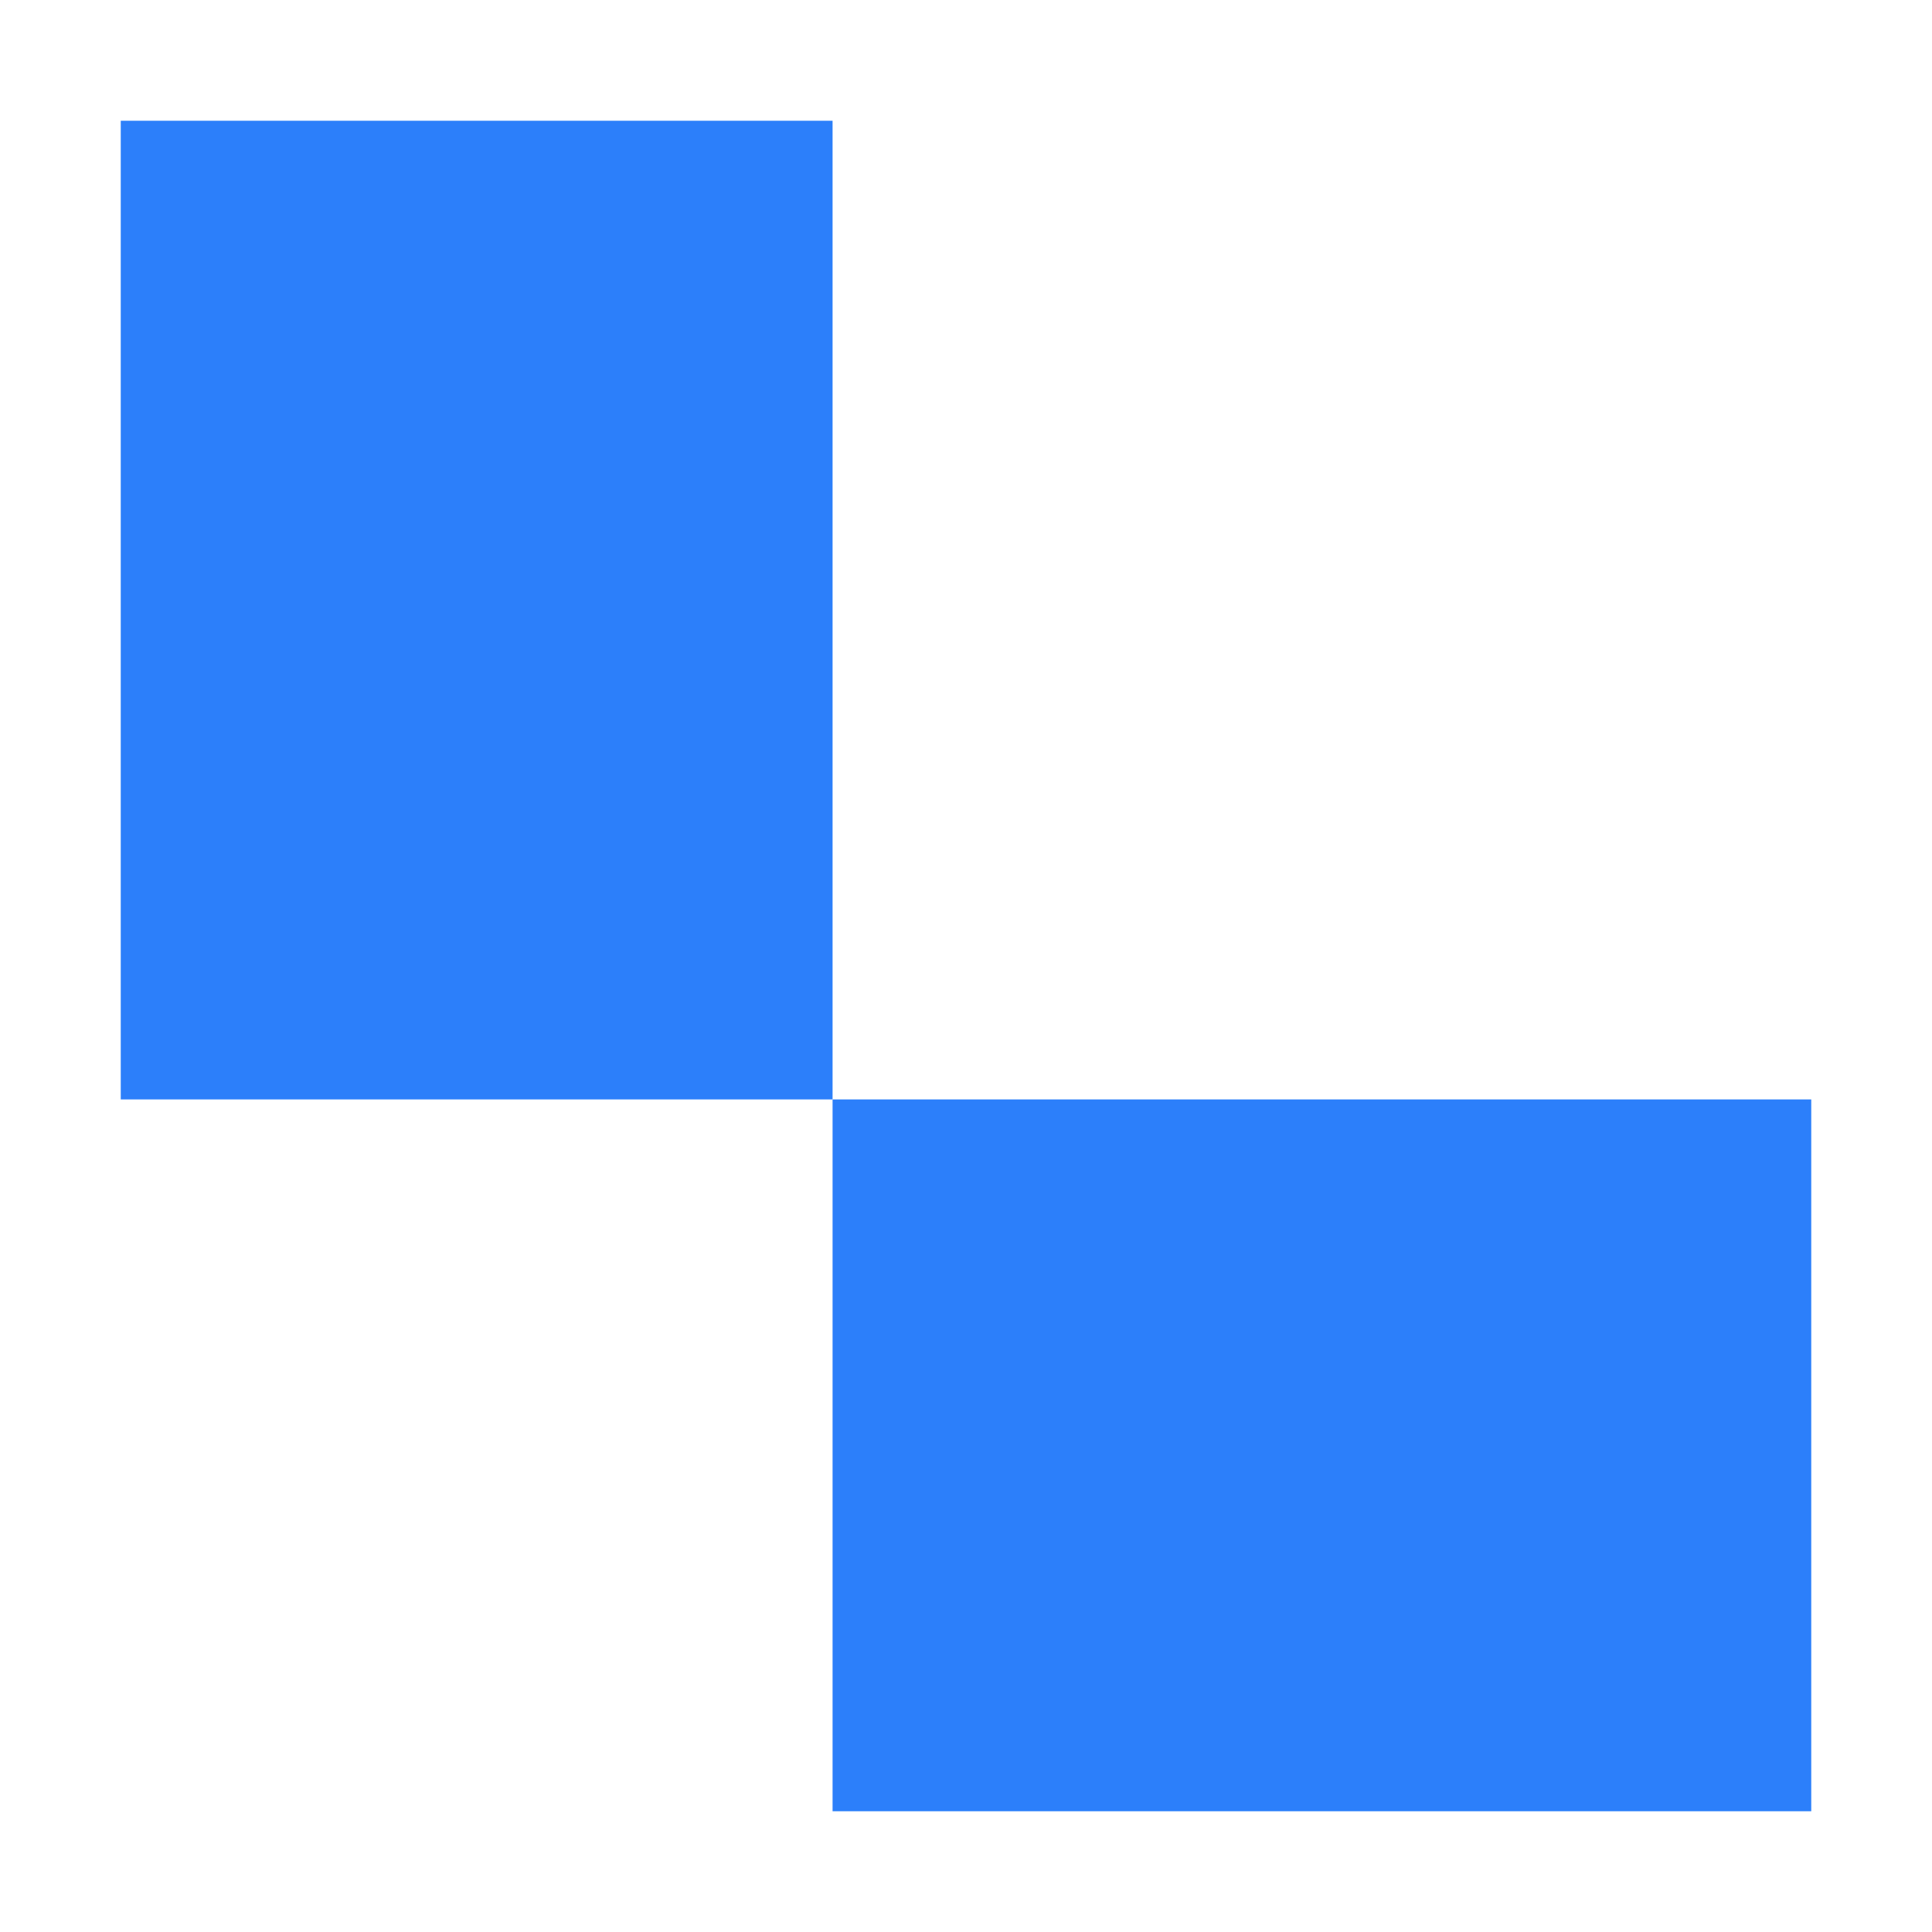
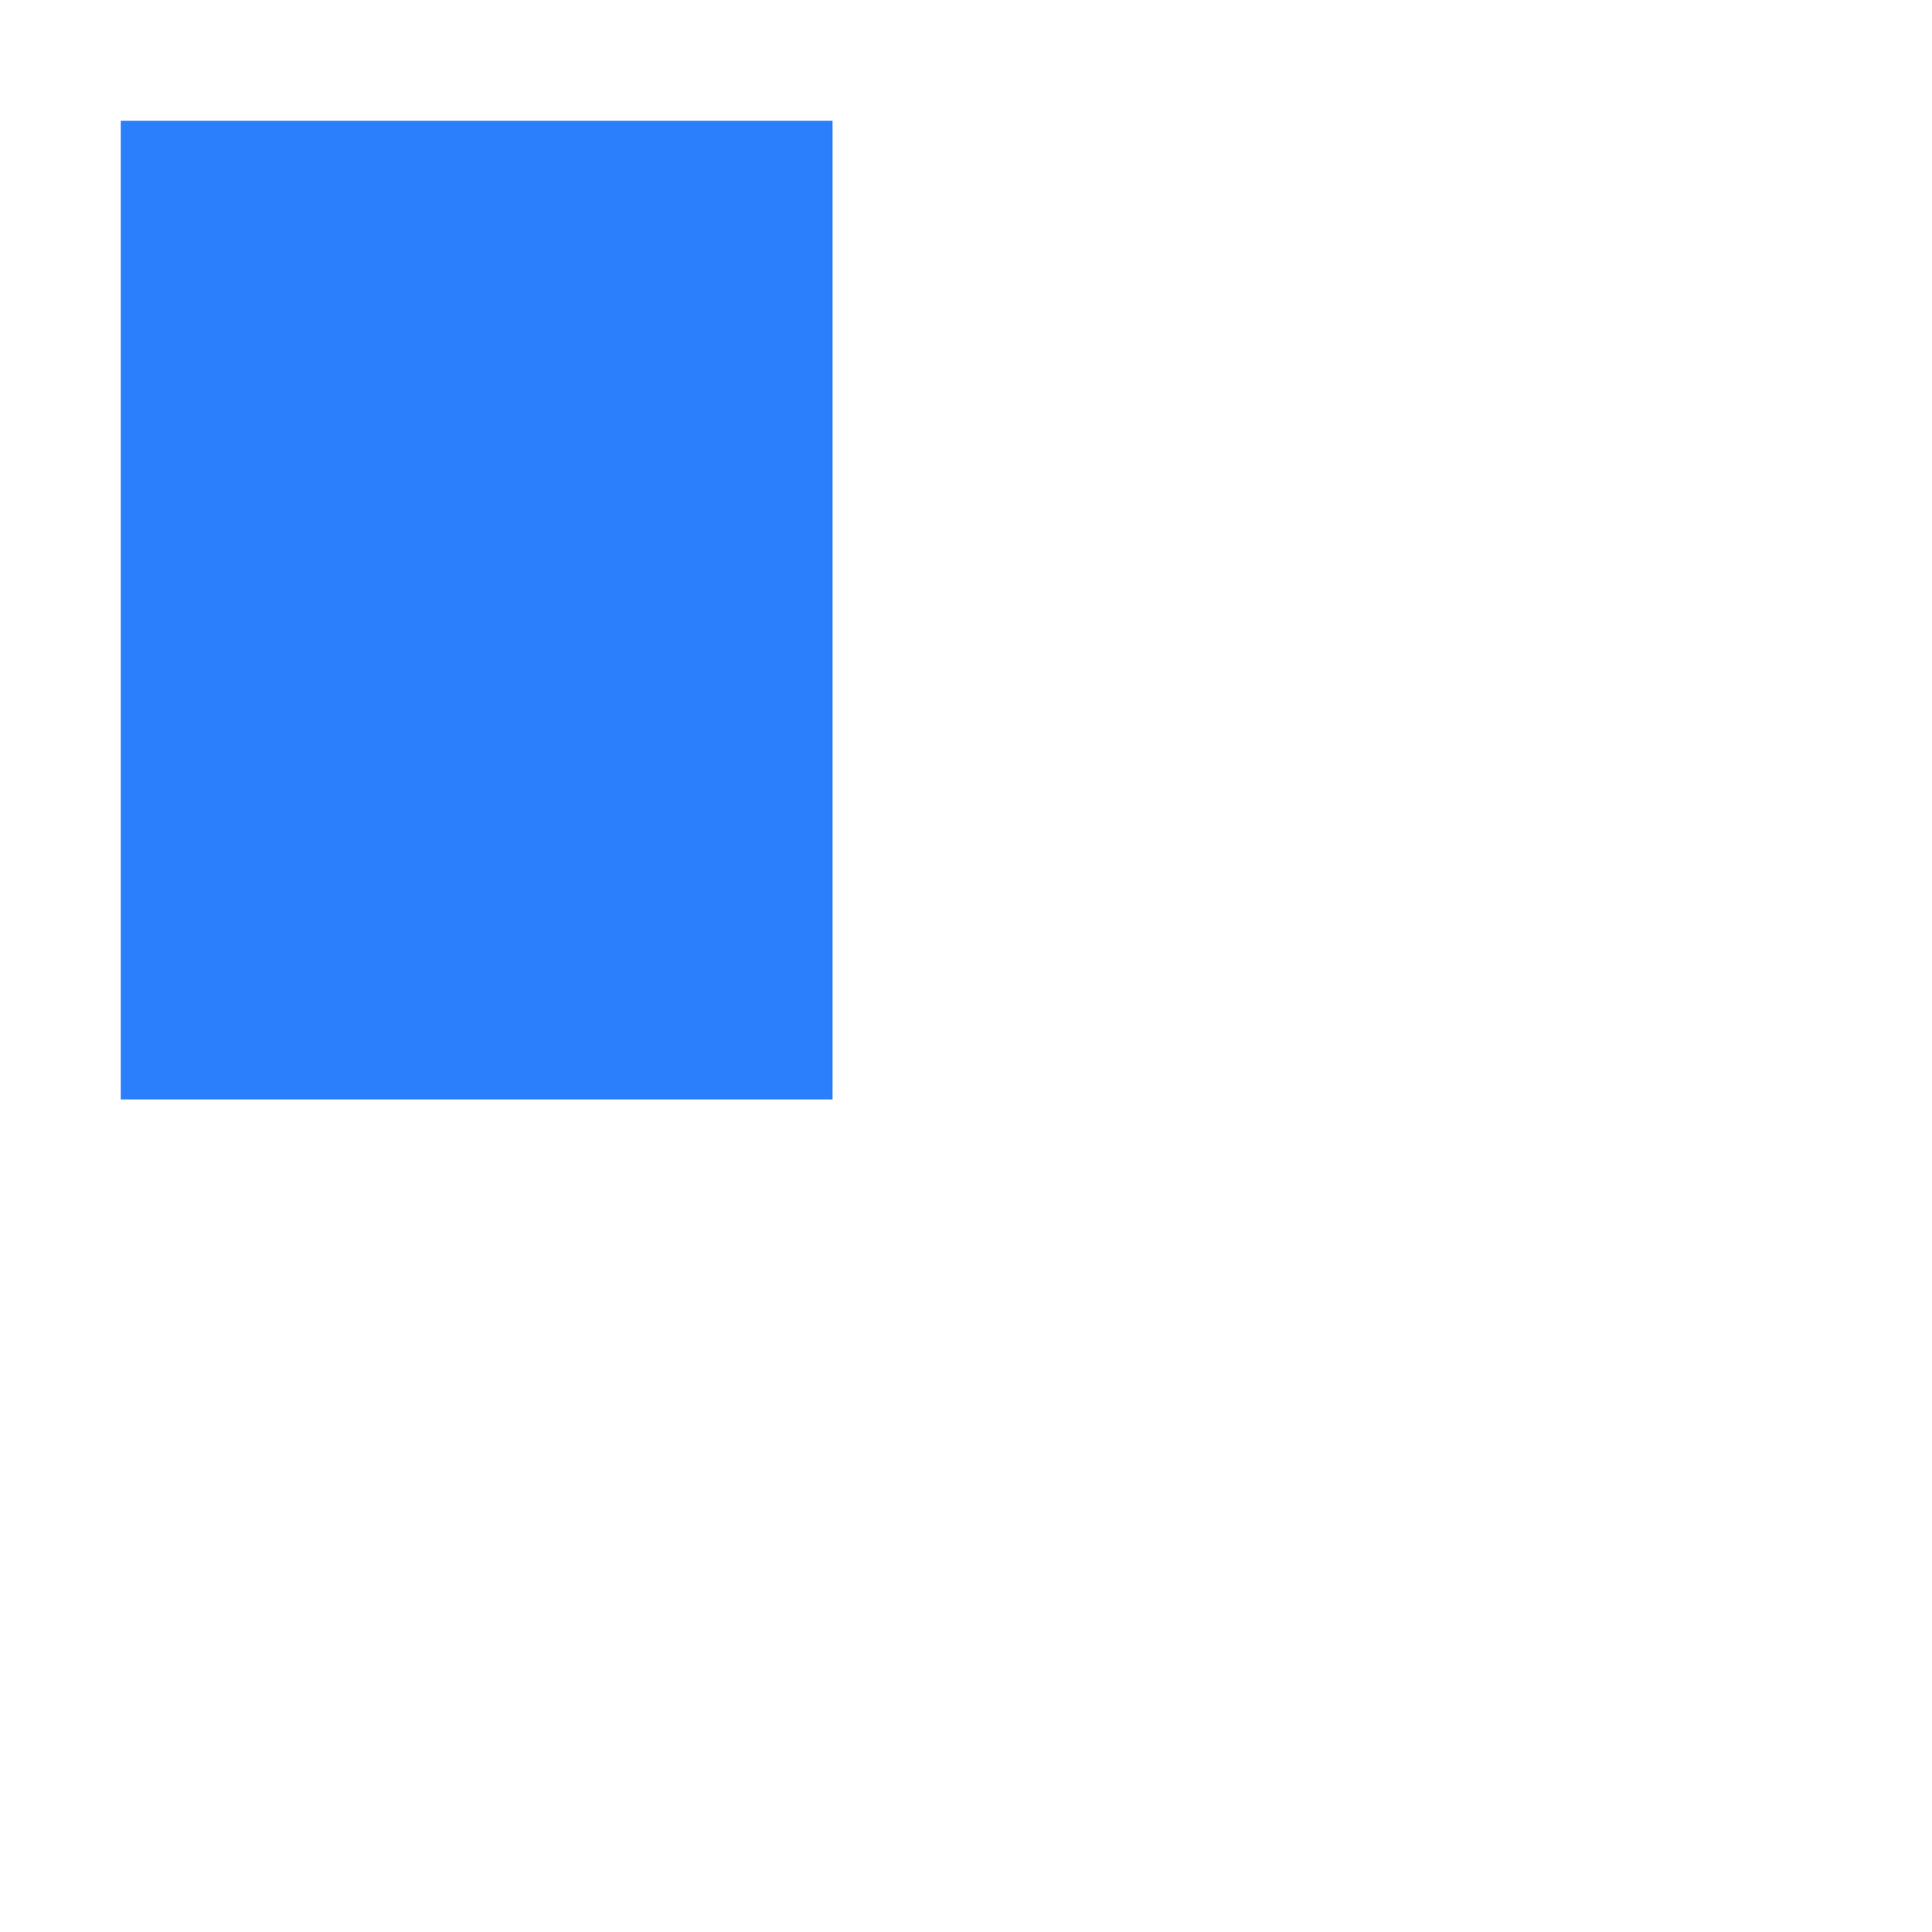
<svg xmlns="http://www.w3.org/2000/svg" version="1.1" width="16" height="16">
  <svg width="16" height="16" viewBox="0 0 16 16" fill="none">
    <path d="M6.895 1H1V9.105H6.895V1Z" fill="#2C7FFA" />
-     <path d="M15 9.105H6.895V15H15V9.105Z" fill="#2C7FFA" />
  </svg>
  <style>@media (prefers-color-scheme: light) { :root { filter: none; } }
</style>
</svg>